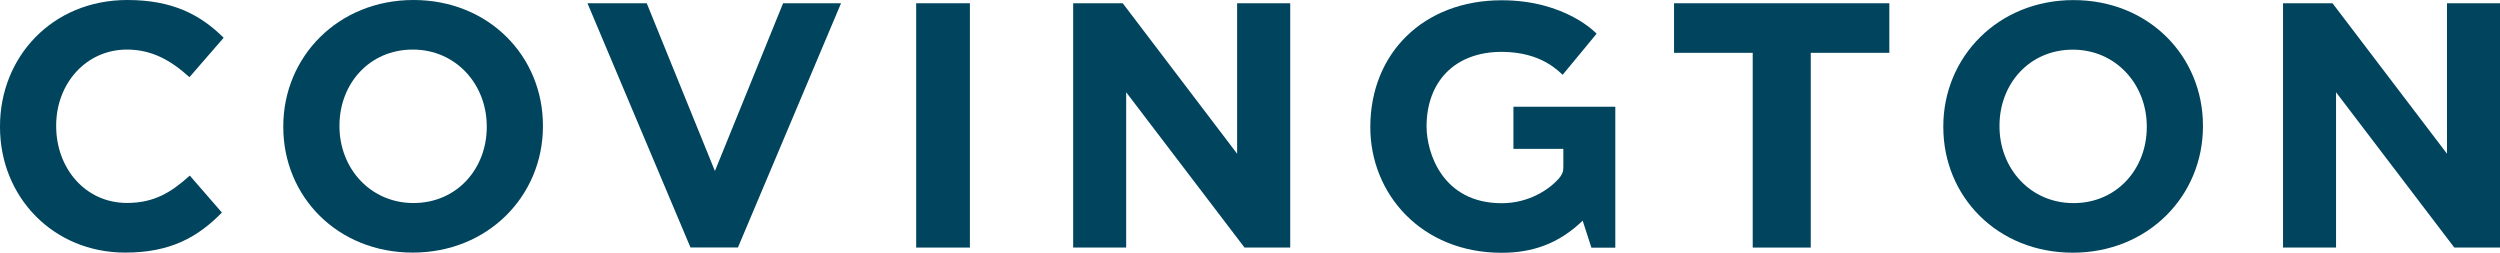
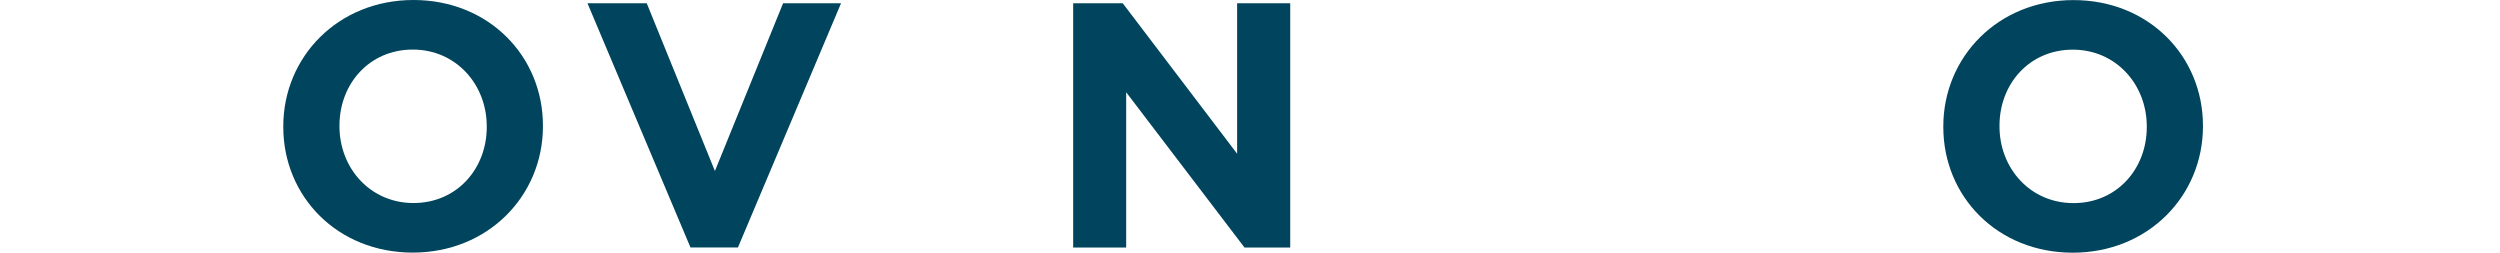
<svg xmlns="http://www.w3.org/2000/svg" version="1.1" id="AW_1" x="0px" y="0px" viewBox="0 0 283.46 28.65" style="enable-background:new 0 0 283.46 28.65;" xml:space="preserve">
  <style type="text/css">
	.st0{fill:#00445D;}
</style>
  <g>
-     <polygon class="st0" points="277.45,9.38 277.45,17.43 264.47,0.37 258.86,0.37 258.86,9.38 258.86,18.07 258.86,28.07    264.87,28.07 264.87,18.07 264.87,10.46 278.28,28.07 283.46,28.07 283.46,18.07 283.46,9.38 283.46,0.37 277.45,0.37  " />
    <path class="st0" d="M235.1,0.01c-8.55,0-14.76,6.45-14.76,14.32v0.08c0,7.87,6.13,14.24,14.68,14.24   c8.55,0,14.76-6.45,14.76-14.32v-0.08C249.78,6.38,243.65,0.01,235.1,0.01z M243.41,14.41c0,4.75-3.4,8.62-8.31,8.62   c-4.91,0-8.39-3.95-8.39-8.7v-0.08c0-4.75,3.4-8.62,8.31-8.62c4.91,0,8.39,3.96,8.39,8.7V14.41z" />
    <polygon class="st0" points="81.06,19.39 73.33,0.37 66.61,0.37 78.29,28.06 83.67,28.06 95.36,0.37 88.79,0.37  " />
-     <path class="st0" d="M171.6,16.88h5.66v1.88c0,0,0,0.35-0.02,0.53c-0.04,0.35-0.32,0.75-0.47,0.93c-1.08,1.23-3.38,2.82-6.5,2.82   c-6.74,0-8.52-5.75-8.52-8.7c0-5.03,3.15-8.46,8.52-8.46c4.55,0,6.5,2.27,6.91,2.6l3.85-4.66c0,0-3.48-3.79-10.76-3.79   c-8.86,0-14.9,6-14.9,14.39c0,7.53,5.76,14.24,14.89,14.24c3.43,0,6.43-0.98,9.19-3.64l0.99,3.06h2.71V12.1H171.6V16.88z" />
-     <path class="st0" d="M14.4,5.62c2.77,0,4.95,1.19,7.08,3.13l3.88-4.47C22.79,1.74,19.66,0,14.44,0C5.93,0,0,6.45,0,14.32v0.08   c0,7.95,6.05,14.24,14.2,14.24c5.1,0,8.21-1.73,10.96-4.54l-3.64-4.19c-2.11,1.9-4.04,3.1-7.12,3.1c-4.75,0-8.03-3.96-8.03-8.7   v-0.08C6.37,9.5,9.73,5.62,14.4,5.62z" />
    <path class="st0" d="M46.88,0c-8.55,0-14.76,6.45-14.76,14.32v0.08c0,7.87,6.13,14.24,14.68,14.24c8.55,0,14.76-6.45,14.76-14.32   v-0.08C61.56,6.37,55.42,0,46.88,0z M55.19,14.4c0,4.75-3.4,8.62-8.31,8.62c-4.91,0-8.39-3.96-8.39-8.7v-0.08   c0-4.75,3.4-8.62,8.31-8.62c4.91,0,8.39,3.96,8.39,8.7V14.4z" />
    <polygon class="st0" points="140.27,9.38 140.27,17.43 127.3,0.37 121.68,0.37 121.68,9.38 121.68,18.07 121.68,28.07    127.69,28.07 127.69,18.07 127.69,10.46 141.11,28.07 146.29,28.07 146.29,18.07 146.29,9.38 146.29,0.37 140.27,0.37  " />
-     <polygon class="st0" points="103.88,9.38 103.88,18.07 103.88,28.07 109.97,28.07 109.97,18.07 109.97,9.38 109.97,0.37    103.88,0.37  " />
-     <polygon class="st0" points="198.73,0.37 189.81,0.37 189.81,5.99 198.73,5.99 198.73,9.38 198.73,18.07 198.73,28.07    205.31,28.07 205.31,18.07 205.31,9.38 205.31,5.99 214.22,5.99 214.22,0.37 205.31,0.37  " />
  </g>
</svg>